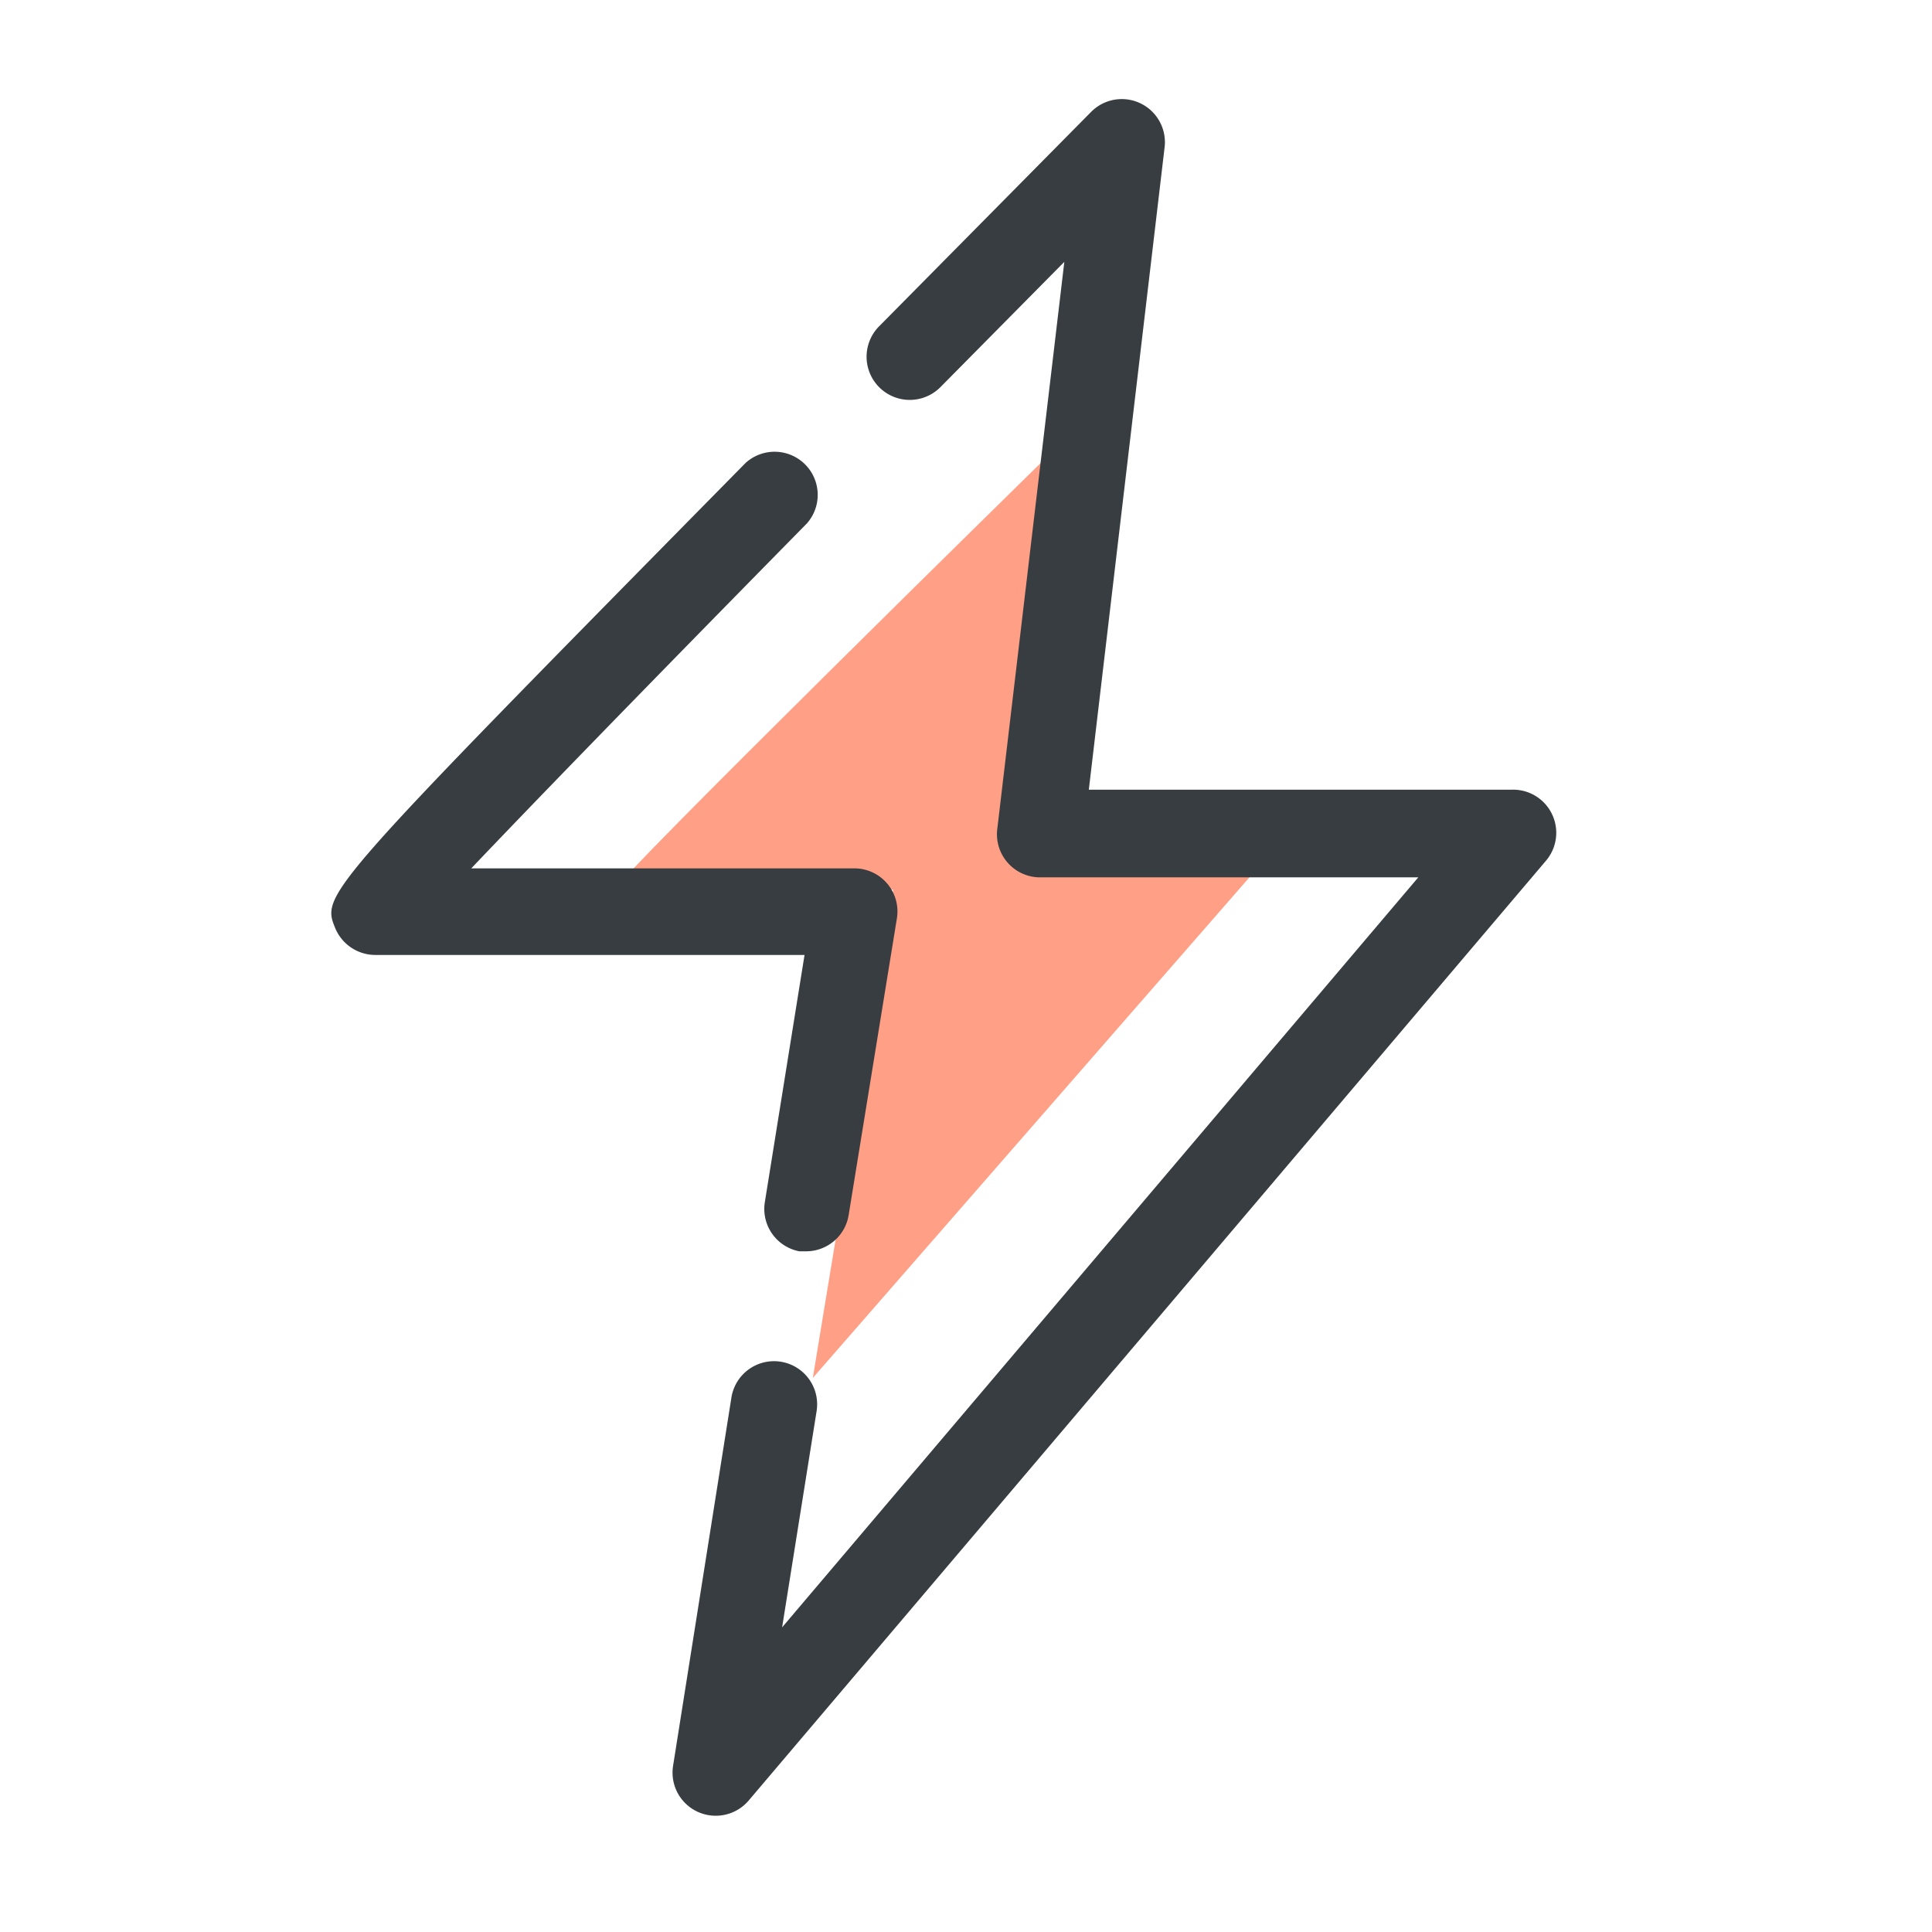
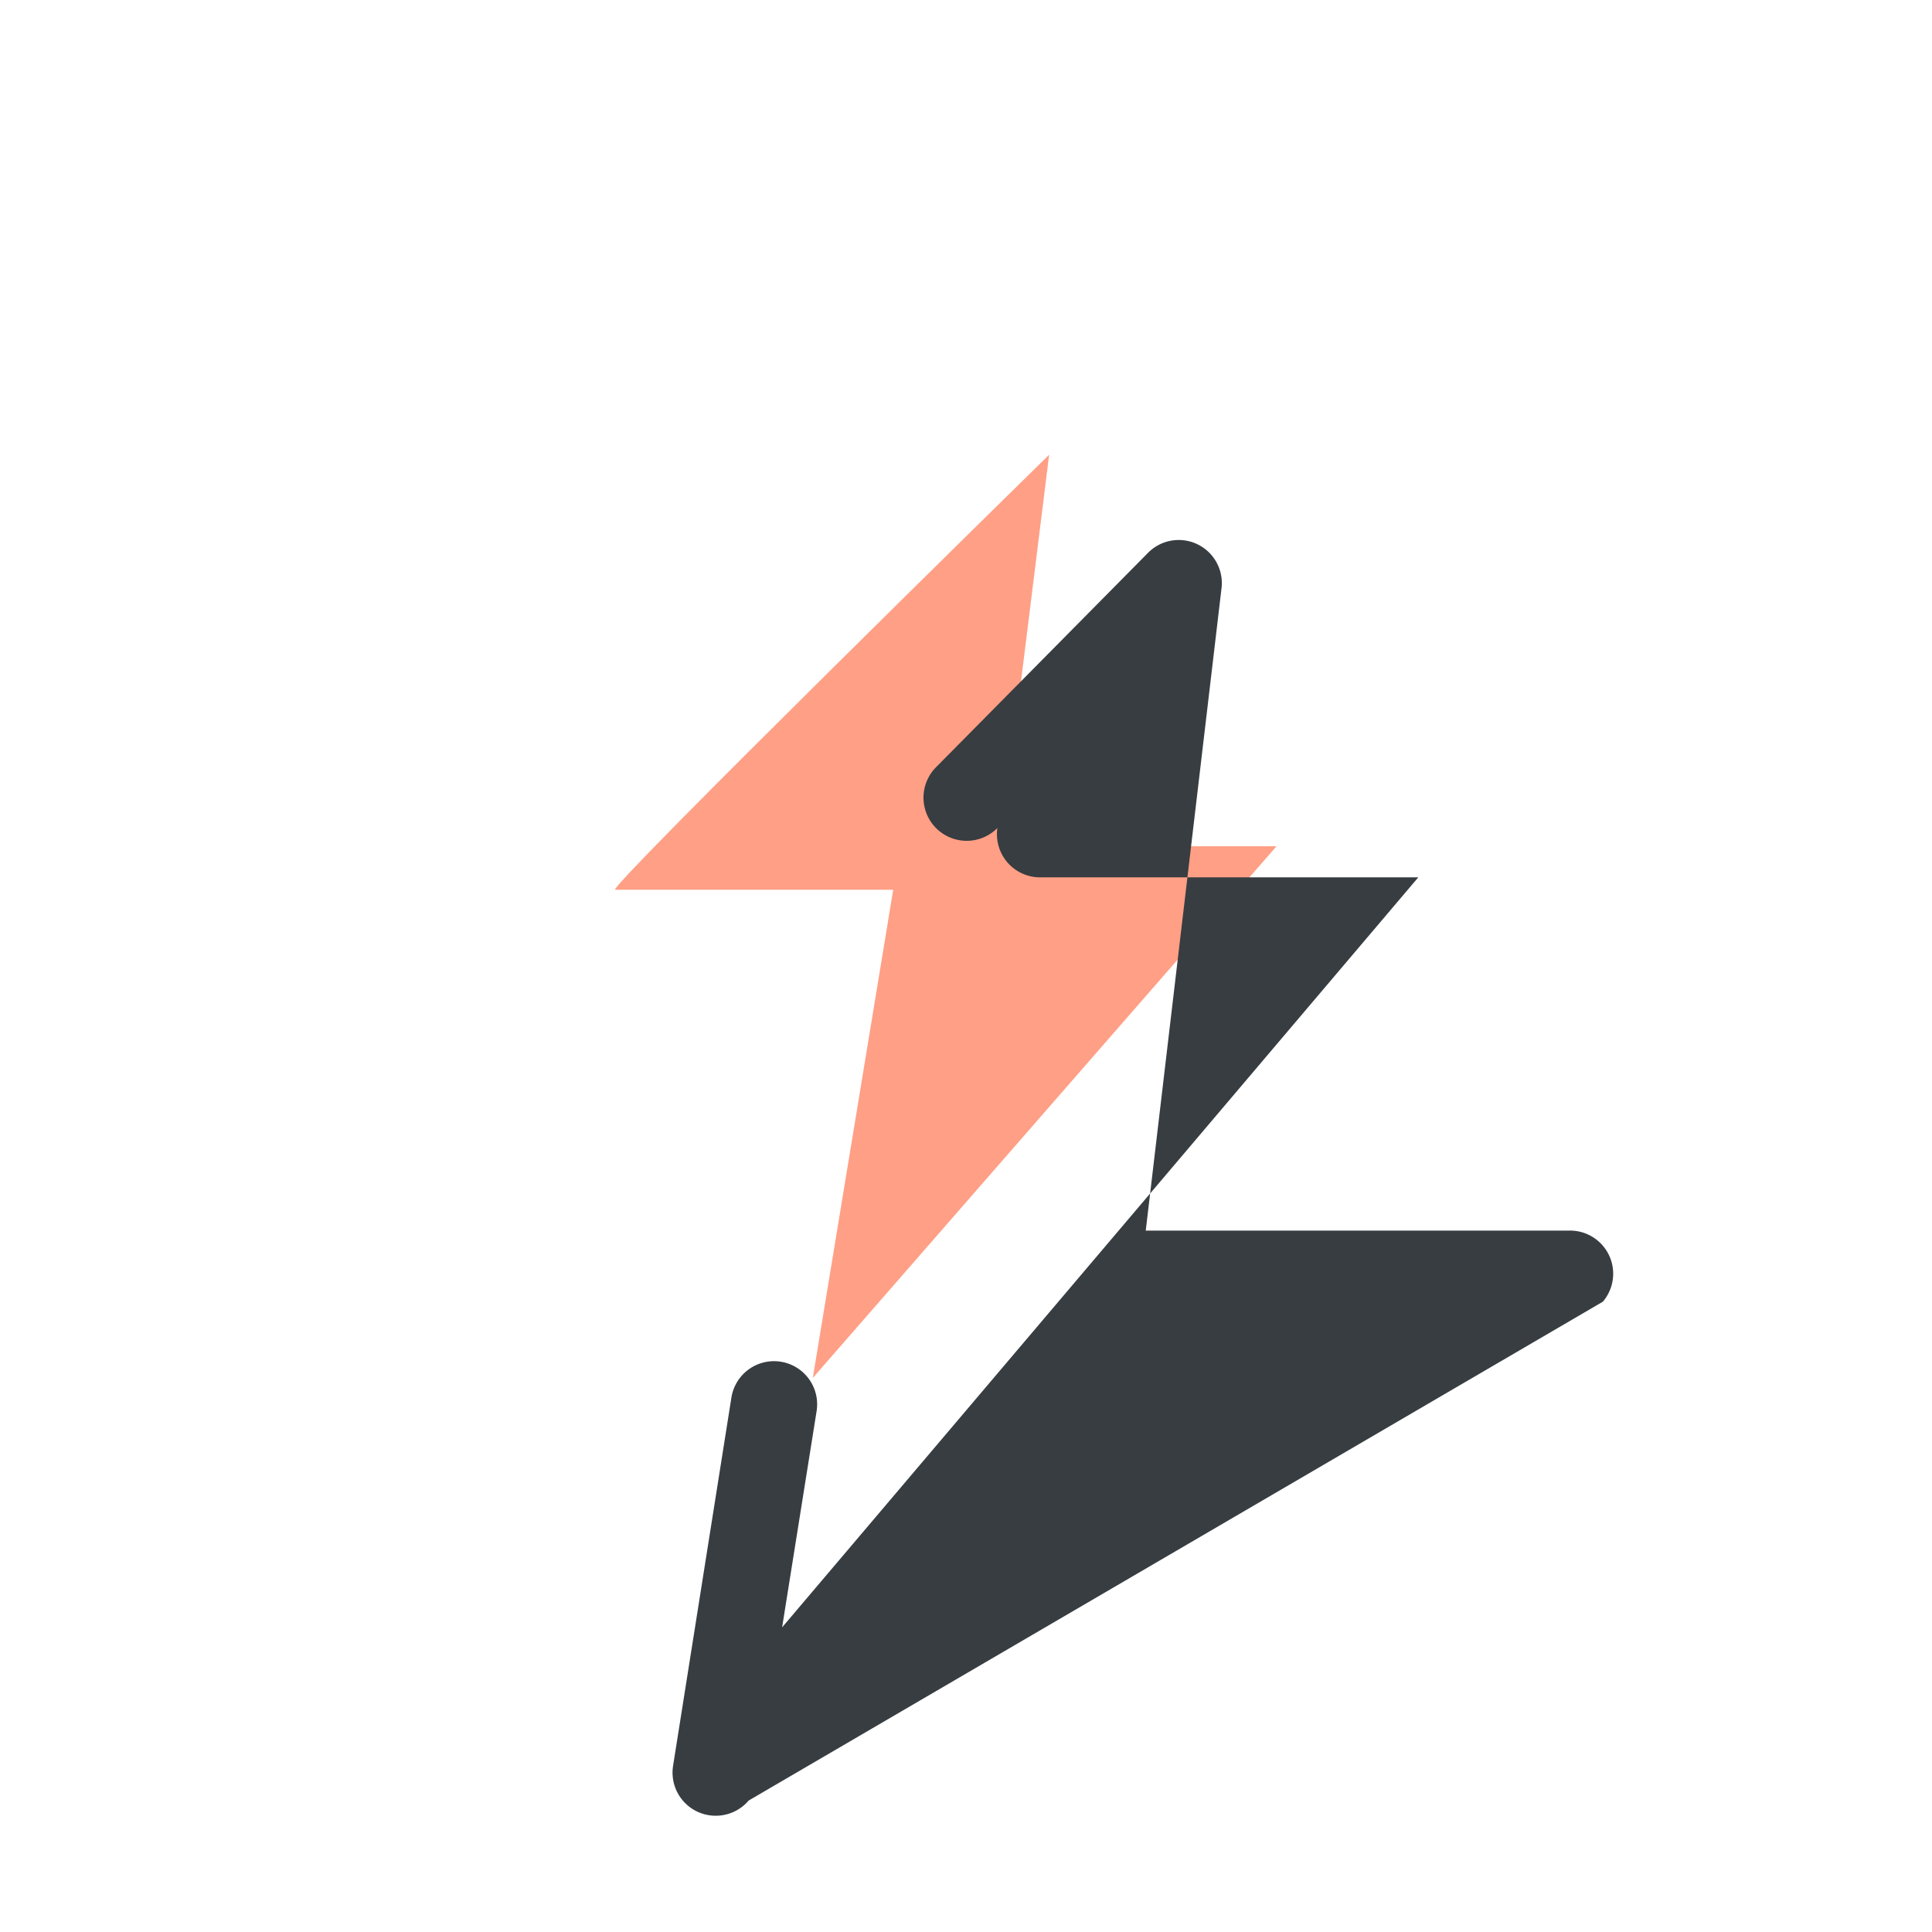
<svg xmlns="http://www.w3.org/2000/svg" t="1564280691164" class="icon" viewBox="0 0 1024 1024" version="1.1" p-id="5262" width="200" height="200">
  <defs>
    <style type="text/css" />
  </defs>
  <path d="M556.069 241.006S320.914 471.589 326.034 471.589h147.383l-42.606 258.743L676.571 448.549h-146.286z" fill="#FF9F85" p-id="5263" />
-   <path d="M379.246 962.377a22.857 22.857 0 0 1-22.491-26.514l30.903-195.109a22.857 22.857 0 0 1 45.166 7.131l-18.286 114.651 337.189-397.531h-201.143a22.857 22.857 0 0 1-21.943-26.149l35.474-300.069-65.646 66.377a22.857 22.857 0 0 1-32.549-32.183l112.457-113.737a22.857 22.857 0 0 1 38.949 18.286l-40.229 341.029h224a22.857 22.857 0 0 1 18.286 37.669L396.8 954.331a22.857 22.857 0 0 1-17.554 8.046z" fill="#373D41" p-id="5264" />
-   <path d="M427.337 663.223h-3.657a22.857 22.857 0 0 1-18.286-26.149l21.029-130.926H198.949a23.04 23.04 0 0 1-21.211-14.08c-7.497-18.286-7.497-18.286 217.417-246.674a22.857 22.857 0 0 1 32.549 32c-97.463 99.109-149.76 153.234-177.92 182.857h202.606A22.857 22.857 0 0 1 475.429 486.4l-25.6 157.44a22.857 22.857 0 0 1-22.491 19.383z" fill="#373D41" p-id="5265" />
+   <path d="M379.246 962.377a22.857 22.857 0 0 1-22.491-26.514l30.903-195.109a22.857 22.857 0 0 1 45.166 7.131l-18.286 114.651 337.189-397.531h-201.143a22.857 22.857 0 0 1-21.943-26.149a22.857 22.857 0 0 1-32.549-32.183l112.457-113.737a22.857 22.857 0 0 1 38.949 18.286l-40.229 341.029h224a22.857 22.857 0 0 1 18.286 37.669L396.8 954.331a22.857 22.857 0 0 1-17.554 8.046z" fill="#373D41" p-id="5264" />
</svg>